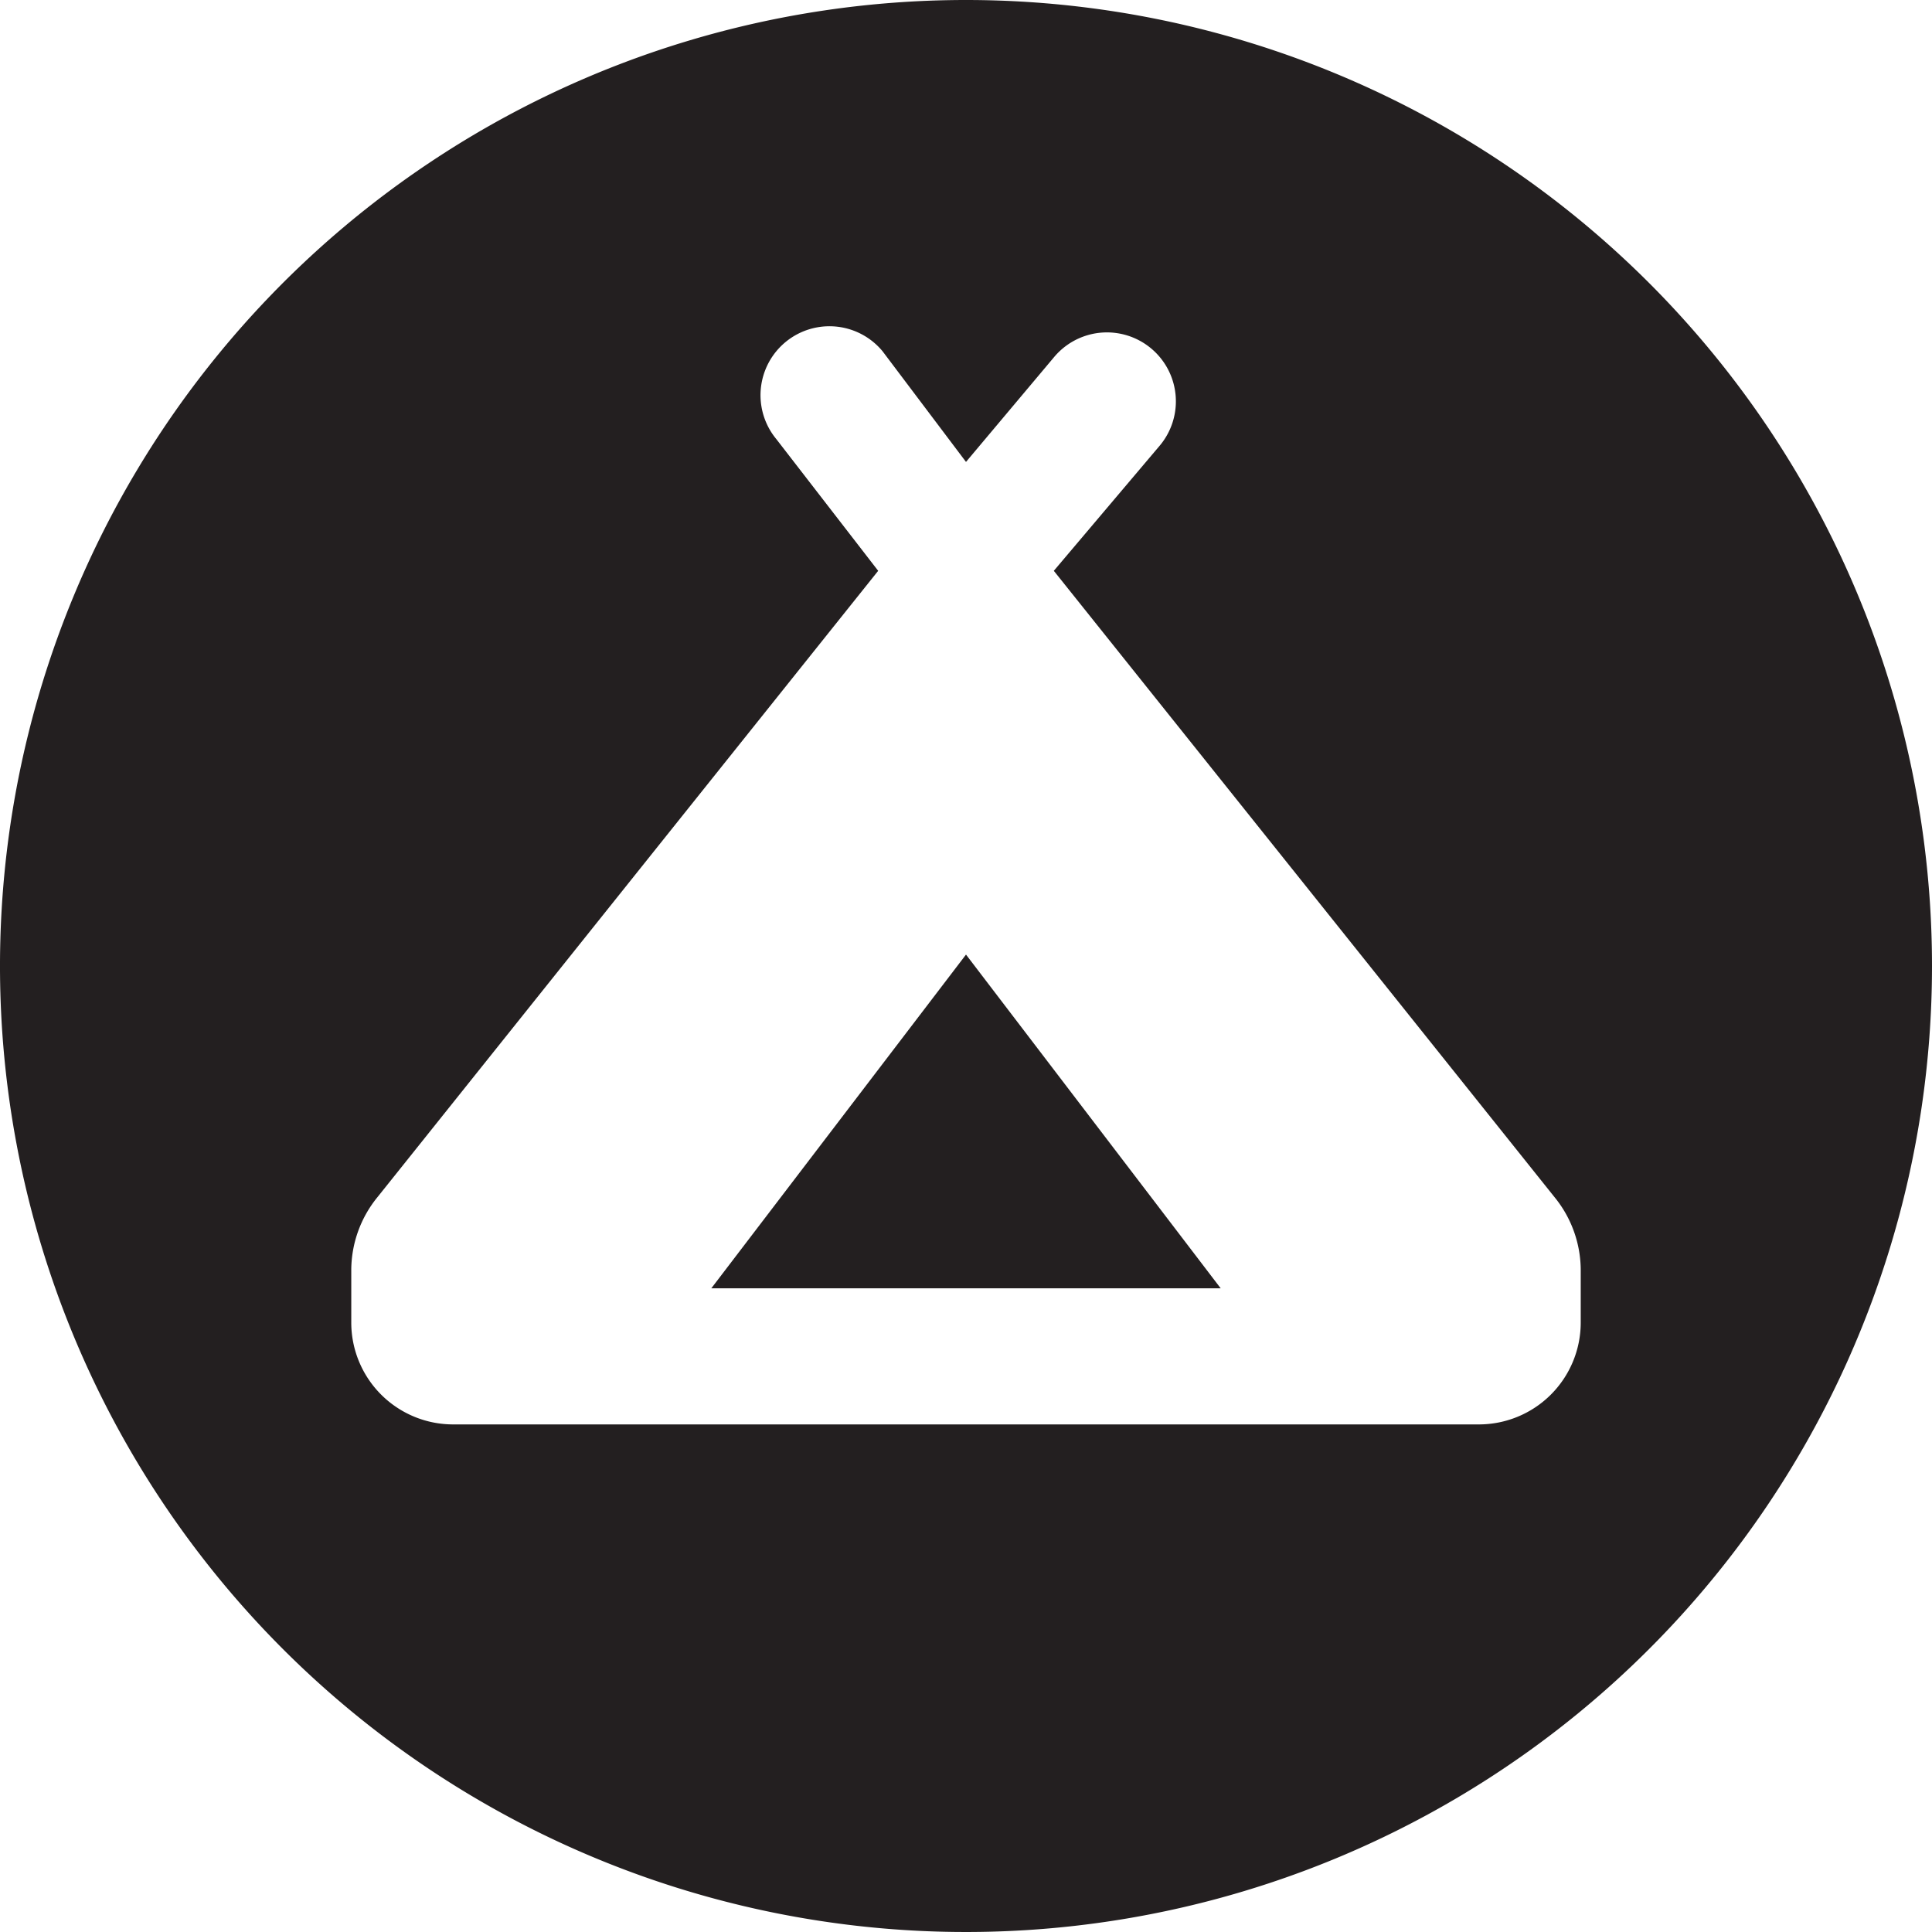
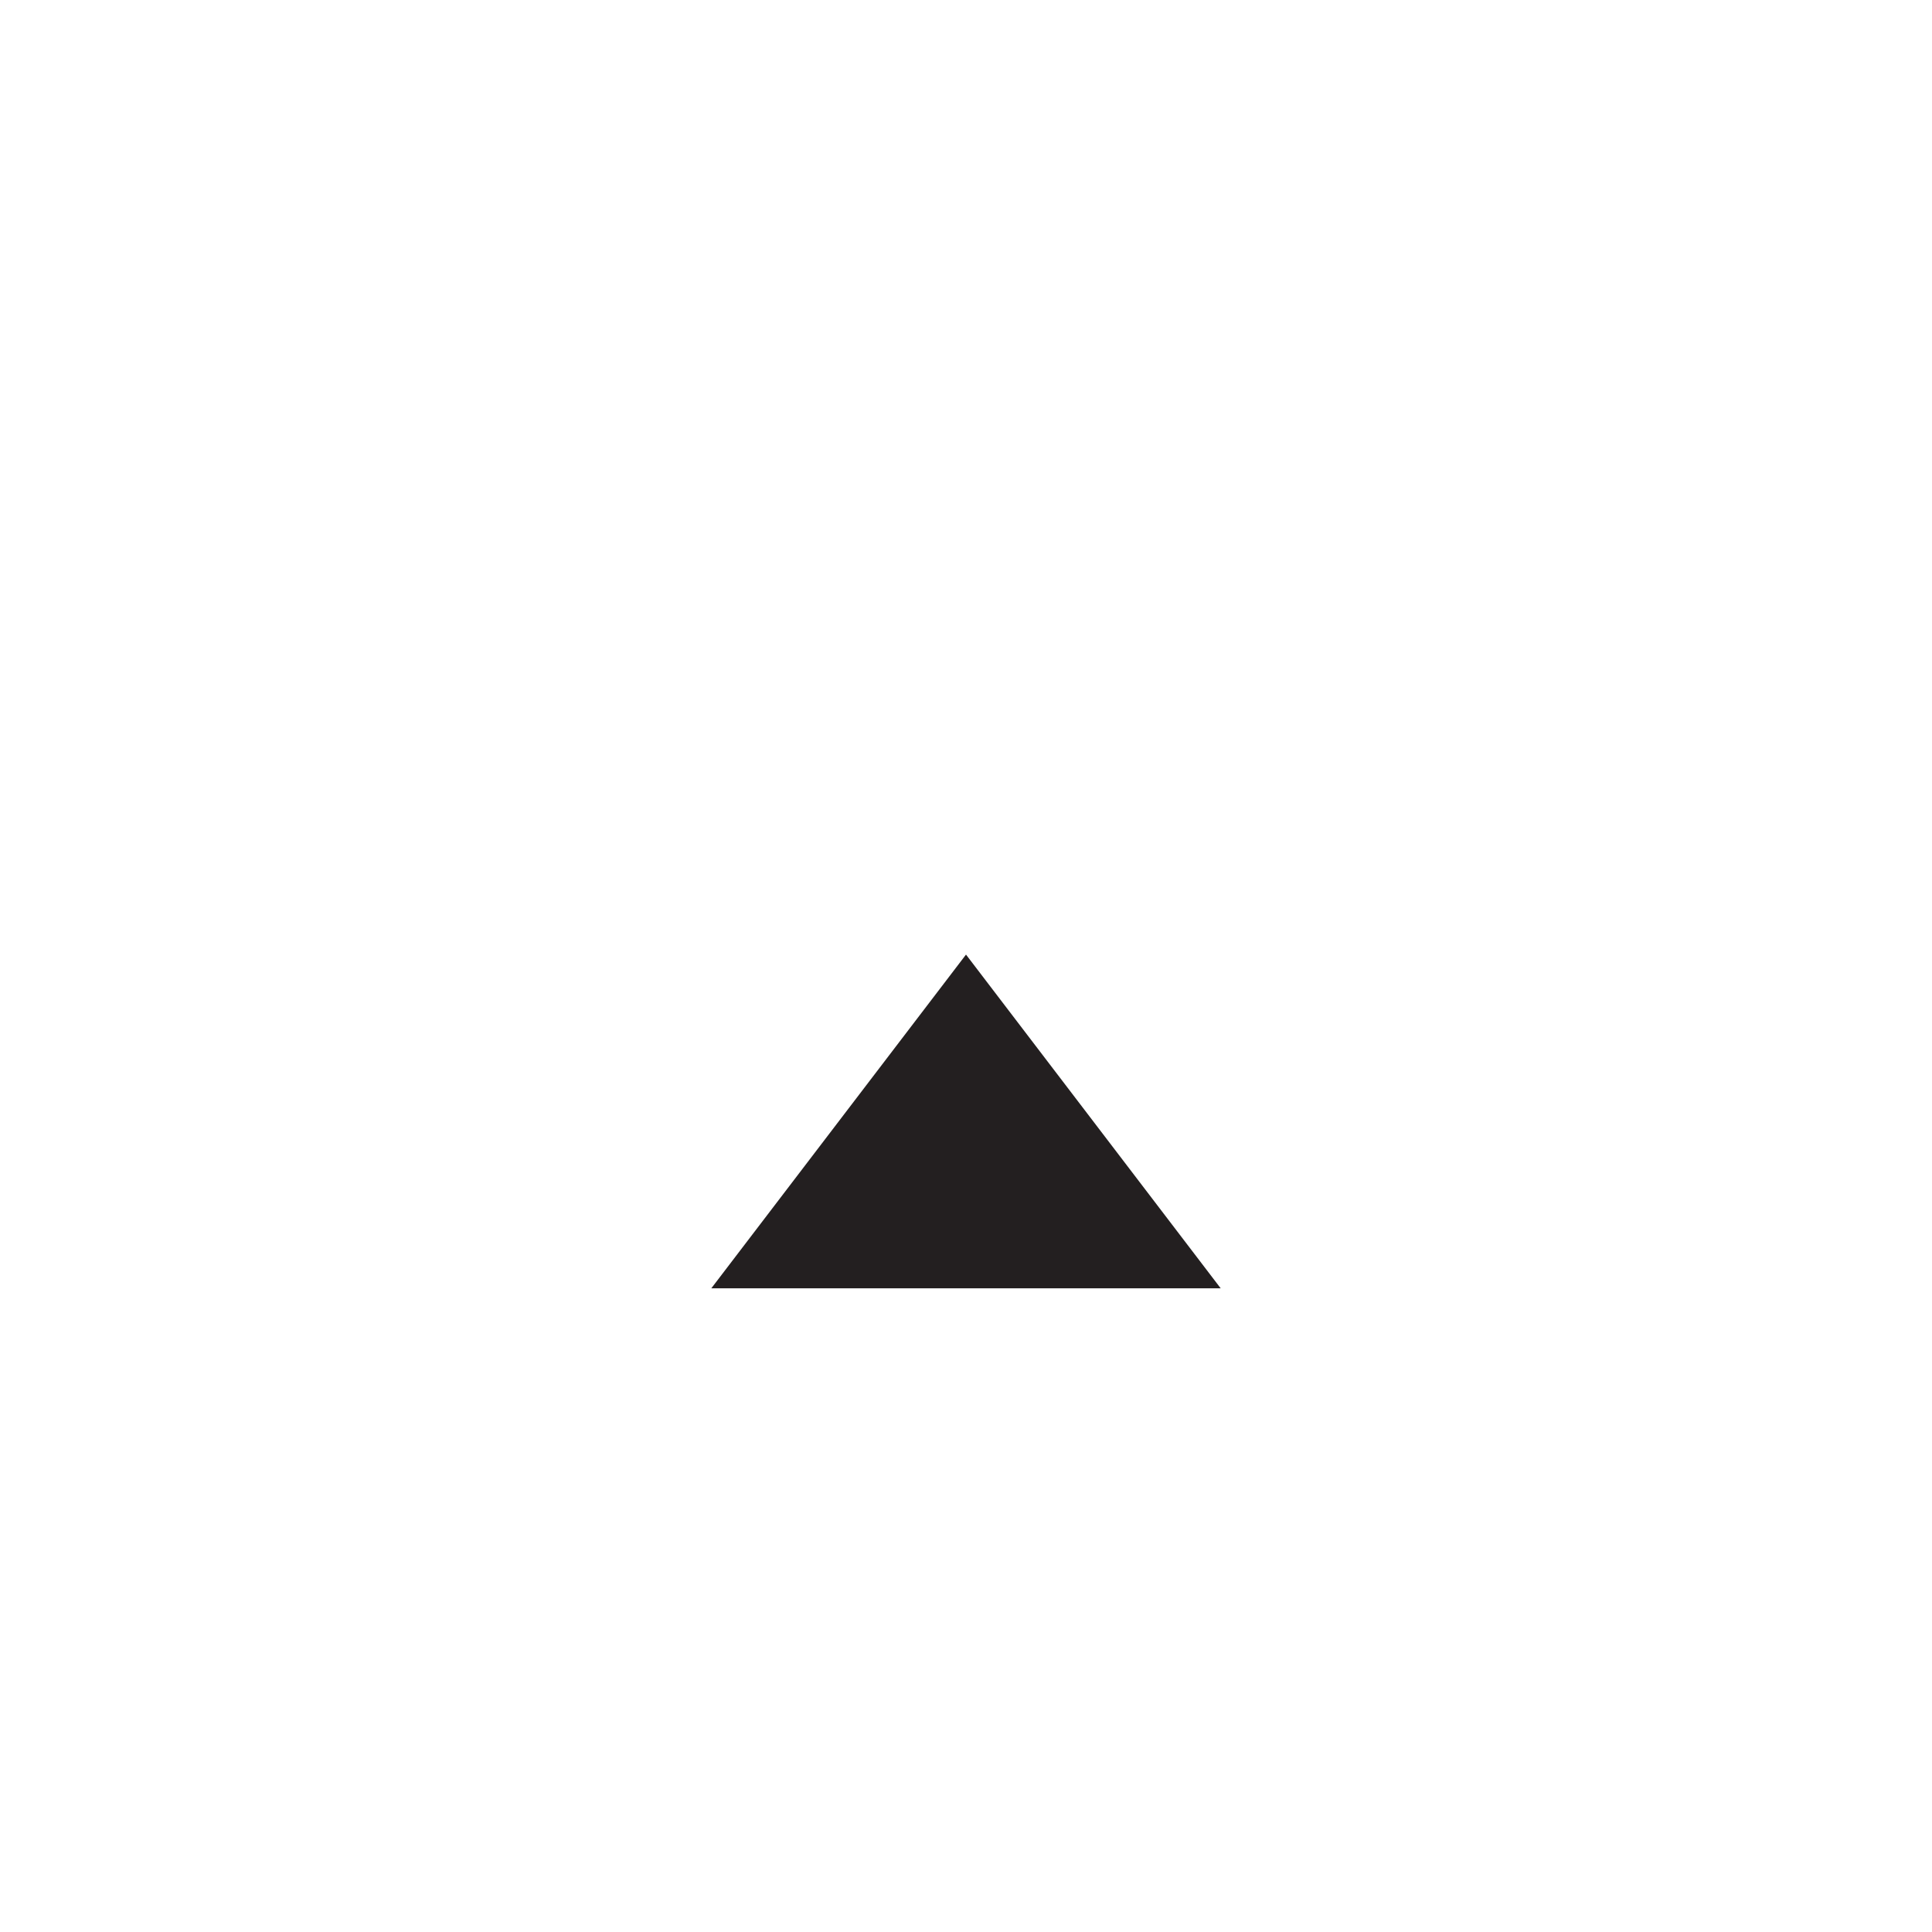
<svg xmlns="http://www.w3.org/2000/svg" viewBox="0 0 22 22">
  <defs>
    <style>.cls-1{fill:#231f20;}</style>
  </defs>
  <g id="Layer_2" data-name="Layer 2">
    <g id="rest_button_long">
      <polygon class="cls-1" points="8.1 14.67 11 14.67 13.9 14.67 11 10.87 8.1 14.67" />
-       <path class="cls-1" d="M11,0A11,11,0,1,0,22,11,11,11,0,0,0,11,0Zm7,15.06a1.16,1.16,0,0,1-1.17,1.16H5.17A1.16,1.16,0,0,1,4,15.06v-.58a1.32,1.32,0,0,1,.3-.85L10,6.5,8.84,5a.78.78,0,1,1,1.21-1L11,5.26,12,4.07a.78.78,0,0,1,1.21,1L12,6.5l5.7,7.13a1.32,1.32,0,0,1,.3.85Z" />
    </g>
  </g>
</svg>